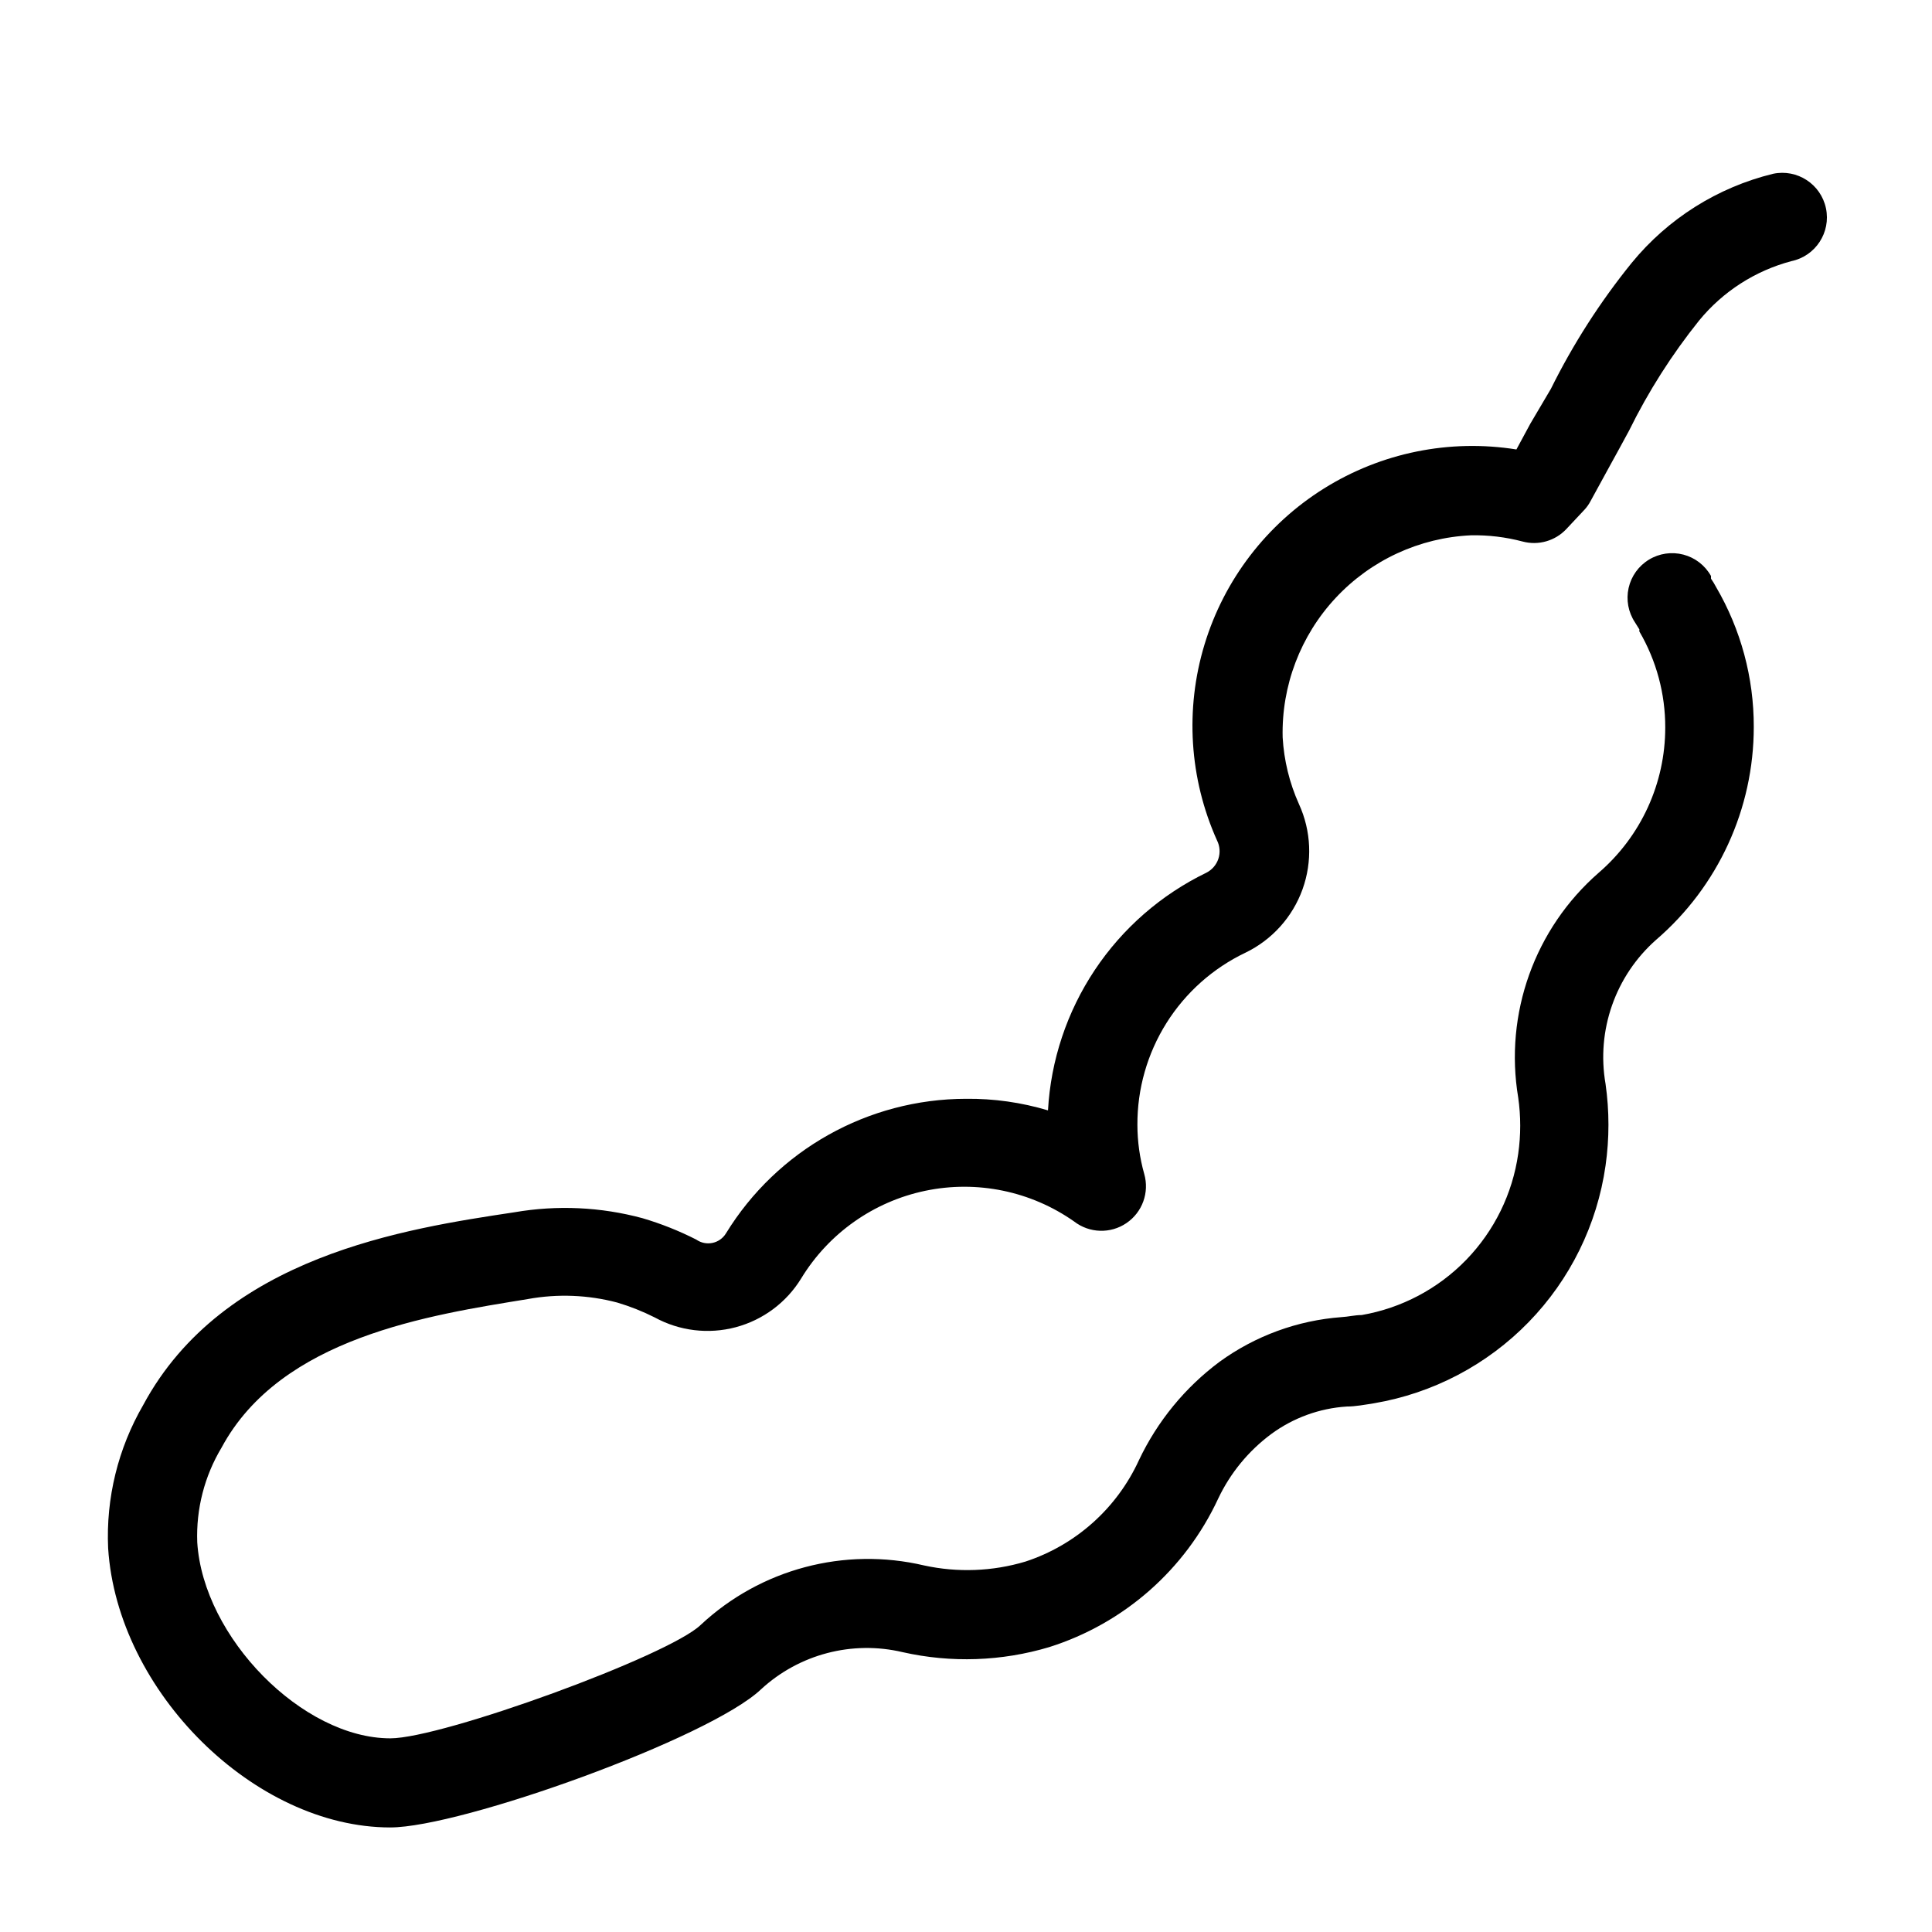
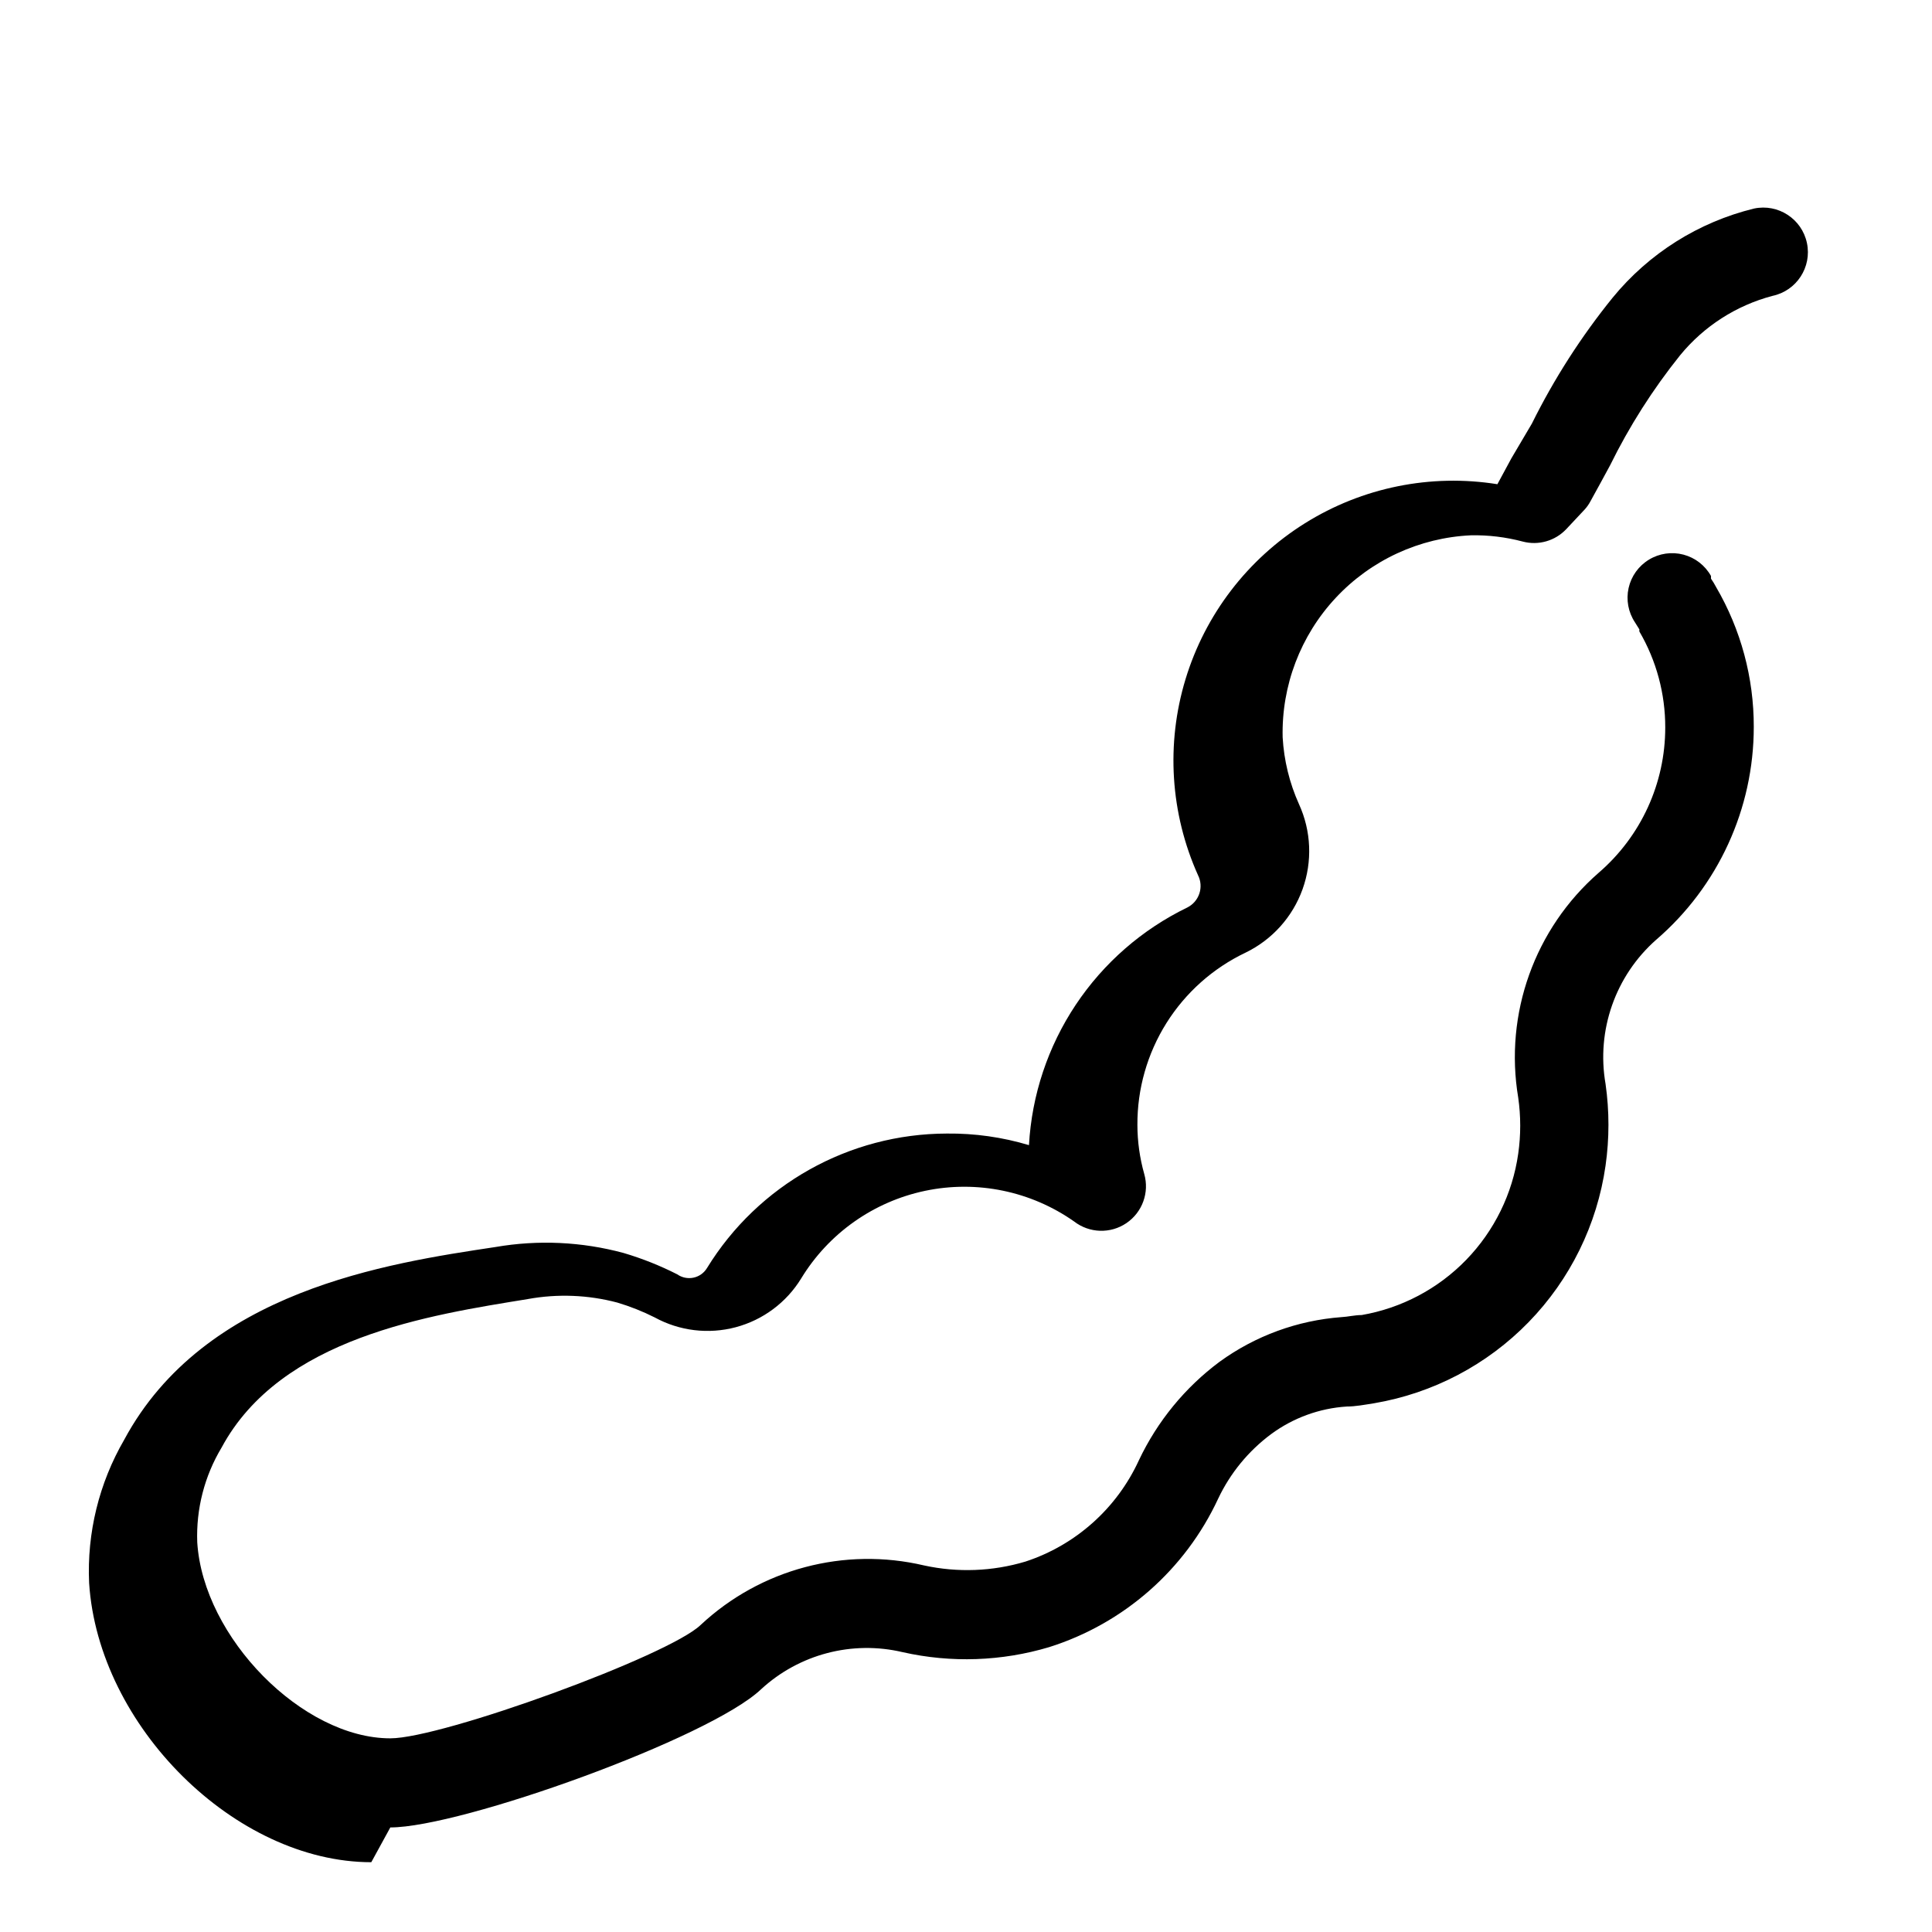
<svg xmlns="http://www.w3.org/2000/svg" fill="#000000" width="800px" height="800px" version="1.1" viewBox="144 144 512 512">
-   <path d="m247.44 628.29c18.738 0 84.547-23.617 98.242-36.605 10.102-9.32 24.176-13.008 37.551-9.84 12.836 2.891 26.203 2.43 38.809-1.34 19.797-6.25 36.051-20.531 44.793-39.359 3.203-6.758 8.012-12.621 14.012-17.082 5.852-4.316 12.82-6.859 20.074-7.32 2.281 0 4.723-0.473 7.242-0.867 15.574-2.644 29.91-10.168 40.93-21.488 11.023-11.32 18.164-25.848 20.395-41.488 1.023-7.18 1.023-14.469 0-21.648-2.469-14.188 2.598-28.637 13.383-38.18 16.445-14.137 25.906-34.75 25.898-56.441 0.027-13.027-3.422-25.828-10-37.078-0.398-0.762-0.844-1.496-1.336-2.203v-0.707c-1.566-2.805-4.203-4.848-7.309-5.664-3.102-0.812-6.406-0.332-9.145 1.34-2.742 1.668-4.684 4.383-5.383 7.516-0.695 3.129-0.09 6.41 1.684 9.086l1.18 1.891c-0.039 0.18-0.039 0.371 0 0.551 4.504 7.715 6.867 16.492 6.848 25.426 0.008 14.789-6.43 28.844-17.633 38.496-16.977 14.809-25.055 37.371-21.332 59.59 0.707 4.934 0.707 9.945 0 14.879-1.508 10.594-6.336 20.441-13.789 28.121-7.453 7.68-17.152 12.801-27.695 14.625-1.812 0-3.699 0.473-5.352 0.551h-0.004c-11.645 0.867-22.82 4.953-32.273 11.809-9.172 6.824-16.523 15.801-21.414 26.133-5.852 12.742-16.746 22.473-30.07 26.844-8.715 2.609-17.953 2.961-26.844 1.023-21.125-4.973-43.336 0.938-59.195 15.746-8.426 8.184-68.488 30.07-82.266 30.07-23.223 0-49.594-26.688-51.168-51.957-0.328-8.82 1.914-17.543 6.457-25.109 15.742-29.207 55.105-35.109 81.238-39.359v-0.004c7.848-1.414 15.906-1.094 23.617 0.945 3.414 1.02 6.734 2.336 9.918 3.938 6.555 3.59 14.242 4.519 21.465 2.602 7.223-1.922 13.434-6.543 17.344-12.914 7.277-11.965 19.188-20.379 32.895-23.246 13.707-2.863 27.992 0.082 39.449 8.133 4.039 3.125 9.629 3.301 13.855 0.434 4.227-2.863 6.133-8.121 4.723-13.031-1.191-4.227-1.801-8.598-1.809-12.988-0.051-9.543 2.621-18.906 7.691-26.992 5.074-8.082 12.344-14.559 20.961-18.664 7.039-3.41 12.461-9.438 15.109-16.793 2.648-7.356 2.312-15.457-0.941-22.566-2.516-5.59-3.984-11.594-4.328-17.715-0.324-13.672 4.719-26.93 14.047-36.934 9.328-10.004 22.199-15.961 35.863-16.594 4.617-0.09 9.23 0.469 13.695 1.652 4.172 1.109 8.617-0.16 11.574-3.309l4.723-5.039v0.004c0.688-0.727 1.273-1.551 1.73-2.441l5.039-9.211c1.73-3.07 3.387-6.219 5.117-9.367 5.106-10.383 11.336-20.18 18.578-29.207 6.297-7.691 14.867-13.203 24.48-15.742 6.391-1.348 10.48-7.621 9.133-14.012-1.348-6.391-7.621-10.48-14.012-9.133-14.723 3.598-27.875 11.887-37.473 23.617-8.34 10.305-15.523 21.5-21.41 33.379l-5.434 9.207-3.699 6.848v0.004c-17.691-2.828-35.809 0.848-51.004 10.344-15.191 9.496-26.434 24.172-31.645 41.312-5.211 17.145-4.039 35.594 3.297 51.938 0.766 1.512 0.898 3.269 0.367 4.879s-1.684 2.941-3.199 3.703c-11.973 5.805-22.176 14.703-29.555 25.773-7.375 11.074-11.66 23.918-12.402 37.203-7.047-2.113-14.371-3.148-21.727-3.07-25.953 0.043-50.031 13.539-63.609 35.66-0.789 1.301-2.086 2.219-3.574 2.531-1.492 0.312-3.047-0.004-4.297-0.879-4.566-2.32-9.336-4.219-14.246-5.668-11.062-2.988-22.641-3.523-33.93-1.574-28.734 4.328-77.145 11.57-98.398 51.09-6.664 11.496-9.891 24.668-9.289 37.941 2.438 38.023 38.809 74 74.781 74z" />
+   <path d="m247.44 628.29c18.738 0 84.547-23.617 98.242-36.605 10.102-9.32 24.176-13.008 37.551-9.84 12.836 2.891 26.203 2.43 38.809-1.34 19.797-6.25 36.051-20.531 44.793-39.359 3.203-6.758 8.012-12.621 14.012-17.082 5.852-4.316 12.82-6.859 20.074-7.32 2.281 0 4.723-0.473 7.242-0.867 15.574-2.644 29.91-10.168 40.93-21.488 11.023-11.32 18.164-25.848 20.395-41.488 1.023-7.18 1.023-14.469 0-21.648-2.469-14.188 2.598-28.637 13.383-38.18 16.445-14.137 25.906-34.75 25.898-56.441 0.027-13.027-3.422-25.828-10-37.078-0.398-0.762-0.844-1.496-1.336-2.203v-0.707c-1.566-2.805-4.203-4.848-7.309-5.664-3.102-0.812-6.406-0.332-9.145 1.34-2.742 1.668-4.684 4.383-5.383 7.516-0.695 3.129-0.09 6.41 1.684 9.086l1.18 1.891c-0.039 0.18-0.039 0.371 0 0.551 4.504 7.715 6.867 16.492 6.848 25.426 0.008 14.789-6.43 28.844-17.633 38.496-16.977 14.809-25.055 37.371-21.332 59.59 0.707 4.934 0.707 9.945 0 14.879-1.508 10.594-6.336 20.441-13.789 28.121-7.453 7.68-17.152 12.801-27.695 14.625-1.812 0-3.699 0.473-5.352 0.551h-0.004c-11.645 0.867-22.82 4.953-32.273 11.809-9.172 6.824-16.523 15.801-21.414 26.133-5.852 12.742-16.746 22.473-30.07 26.844-8.715 2.609-17.953 2.961-26.844 1.023-21.125-4.973-43.336 0.938-59.195 15.746-8.426 8.184-68.488 30.07-82.266 30.07-23.223 0-49.594-26.688-51.168-51.957-0.328-8.82 1.914-17.543 6.457-25.109 15.742-29.207 55.105-35.109 81.238-39.359v-0.004c7.848-1.414 15.906-1.094 23.617 0.945 3.414 1.02 6.734 2.336 9.918 3.938 6.555 3.59 14.242 4.519 21.465 2.602 7.223-1.922 13.434-6.543 17.344-12.914 7.277-11.965 19.188-20.379 32.895-23.246 13.707-2.863 27.992 0.082 39.449 8.133 4.039 3.125 9.629 3.301 13.855 0.434 4.227-2.863 6.133-8.121 4.723-13.031-1.191-4.227-1.801-8.598-1.809-12.988-0.051-9.543 2.621-18.906 7.691-26.992 5.074-8.082 12.344-14.559 20.961-18.664 7.039-3.41 12.461-9.438 15.109-16.793 2.648-7.356 2.312-15.457-0.941-22.566-2.516-5.59-3.984-11.594-4.328-17.715-0.324-13.672 4.719-26.93 14.047-36.934 9.328-10.004 22.199-15.961 35.863-16.594 4.617-0.09 9.23 0.469 13.695 1.652 4.172 1.109 8.617-0.16 11.574-3.309l4.723-5.039v0.004c0.688-0.727 1.273-1.551 1.73-2.441c1.73-3.07 3.387-6.219 5.117-9.367 5.106-10.383 11.336-20.18 18.578-29.207 6.297-7.691 14.867-13.203 24.48-15.742 6.391-1.348 10.48-7.621 9.133-14.012-1.348-6.391-7.621-10.48-14.012-9.133-14.723 3.598-27.875 11.887-37.473 23.617-8.34 10.305-15.523 21.5-21.41 33.379l-5.434 9.207-3.699 6.848v0.004c-17.691-2.828-35.809 0.848-51.004 10.344-15.191 9.496-26.434 24.172-31.645 41.312-5.211 17.145-4.039 35.594 3.297 51.938 0.766 1.512 0.898 3.269 0.367 4.879s-1.684 2.941-3.199 3.703c-11.973 5.805-22.176 14.703-29.555 25.773-7.375 11.074-11.66 23.918-12.402 37.203-7.047-2.113-14.371-3.148-21.727-3.07-25.953 0.043-50.031 13.539-63.609 35.66-0.789 1.301-2.086 2.219-3.574 2.531-1.492 0.312-3.047-0.004-4.297-0.879-4.566-2.32-9.336-4.219-14.246-5.668-11.062-2.988-22.641-3.523-33.93-1.574-28.734 4.328-77.145 11.57-98.398 51.09-6.664 11.496-9.891 24.668-9.289 37.941 2.438 38.023 38.809 74 74.781 74z" />
</svg>